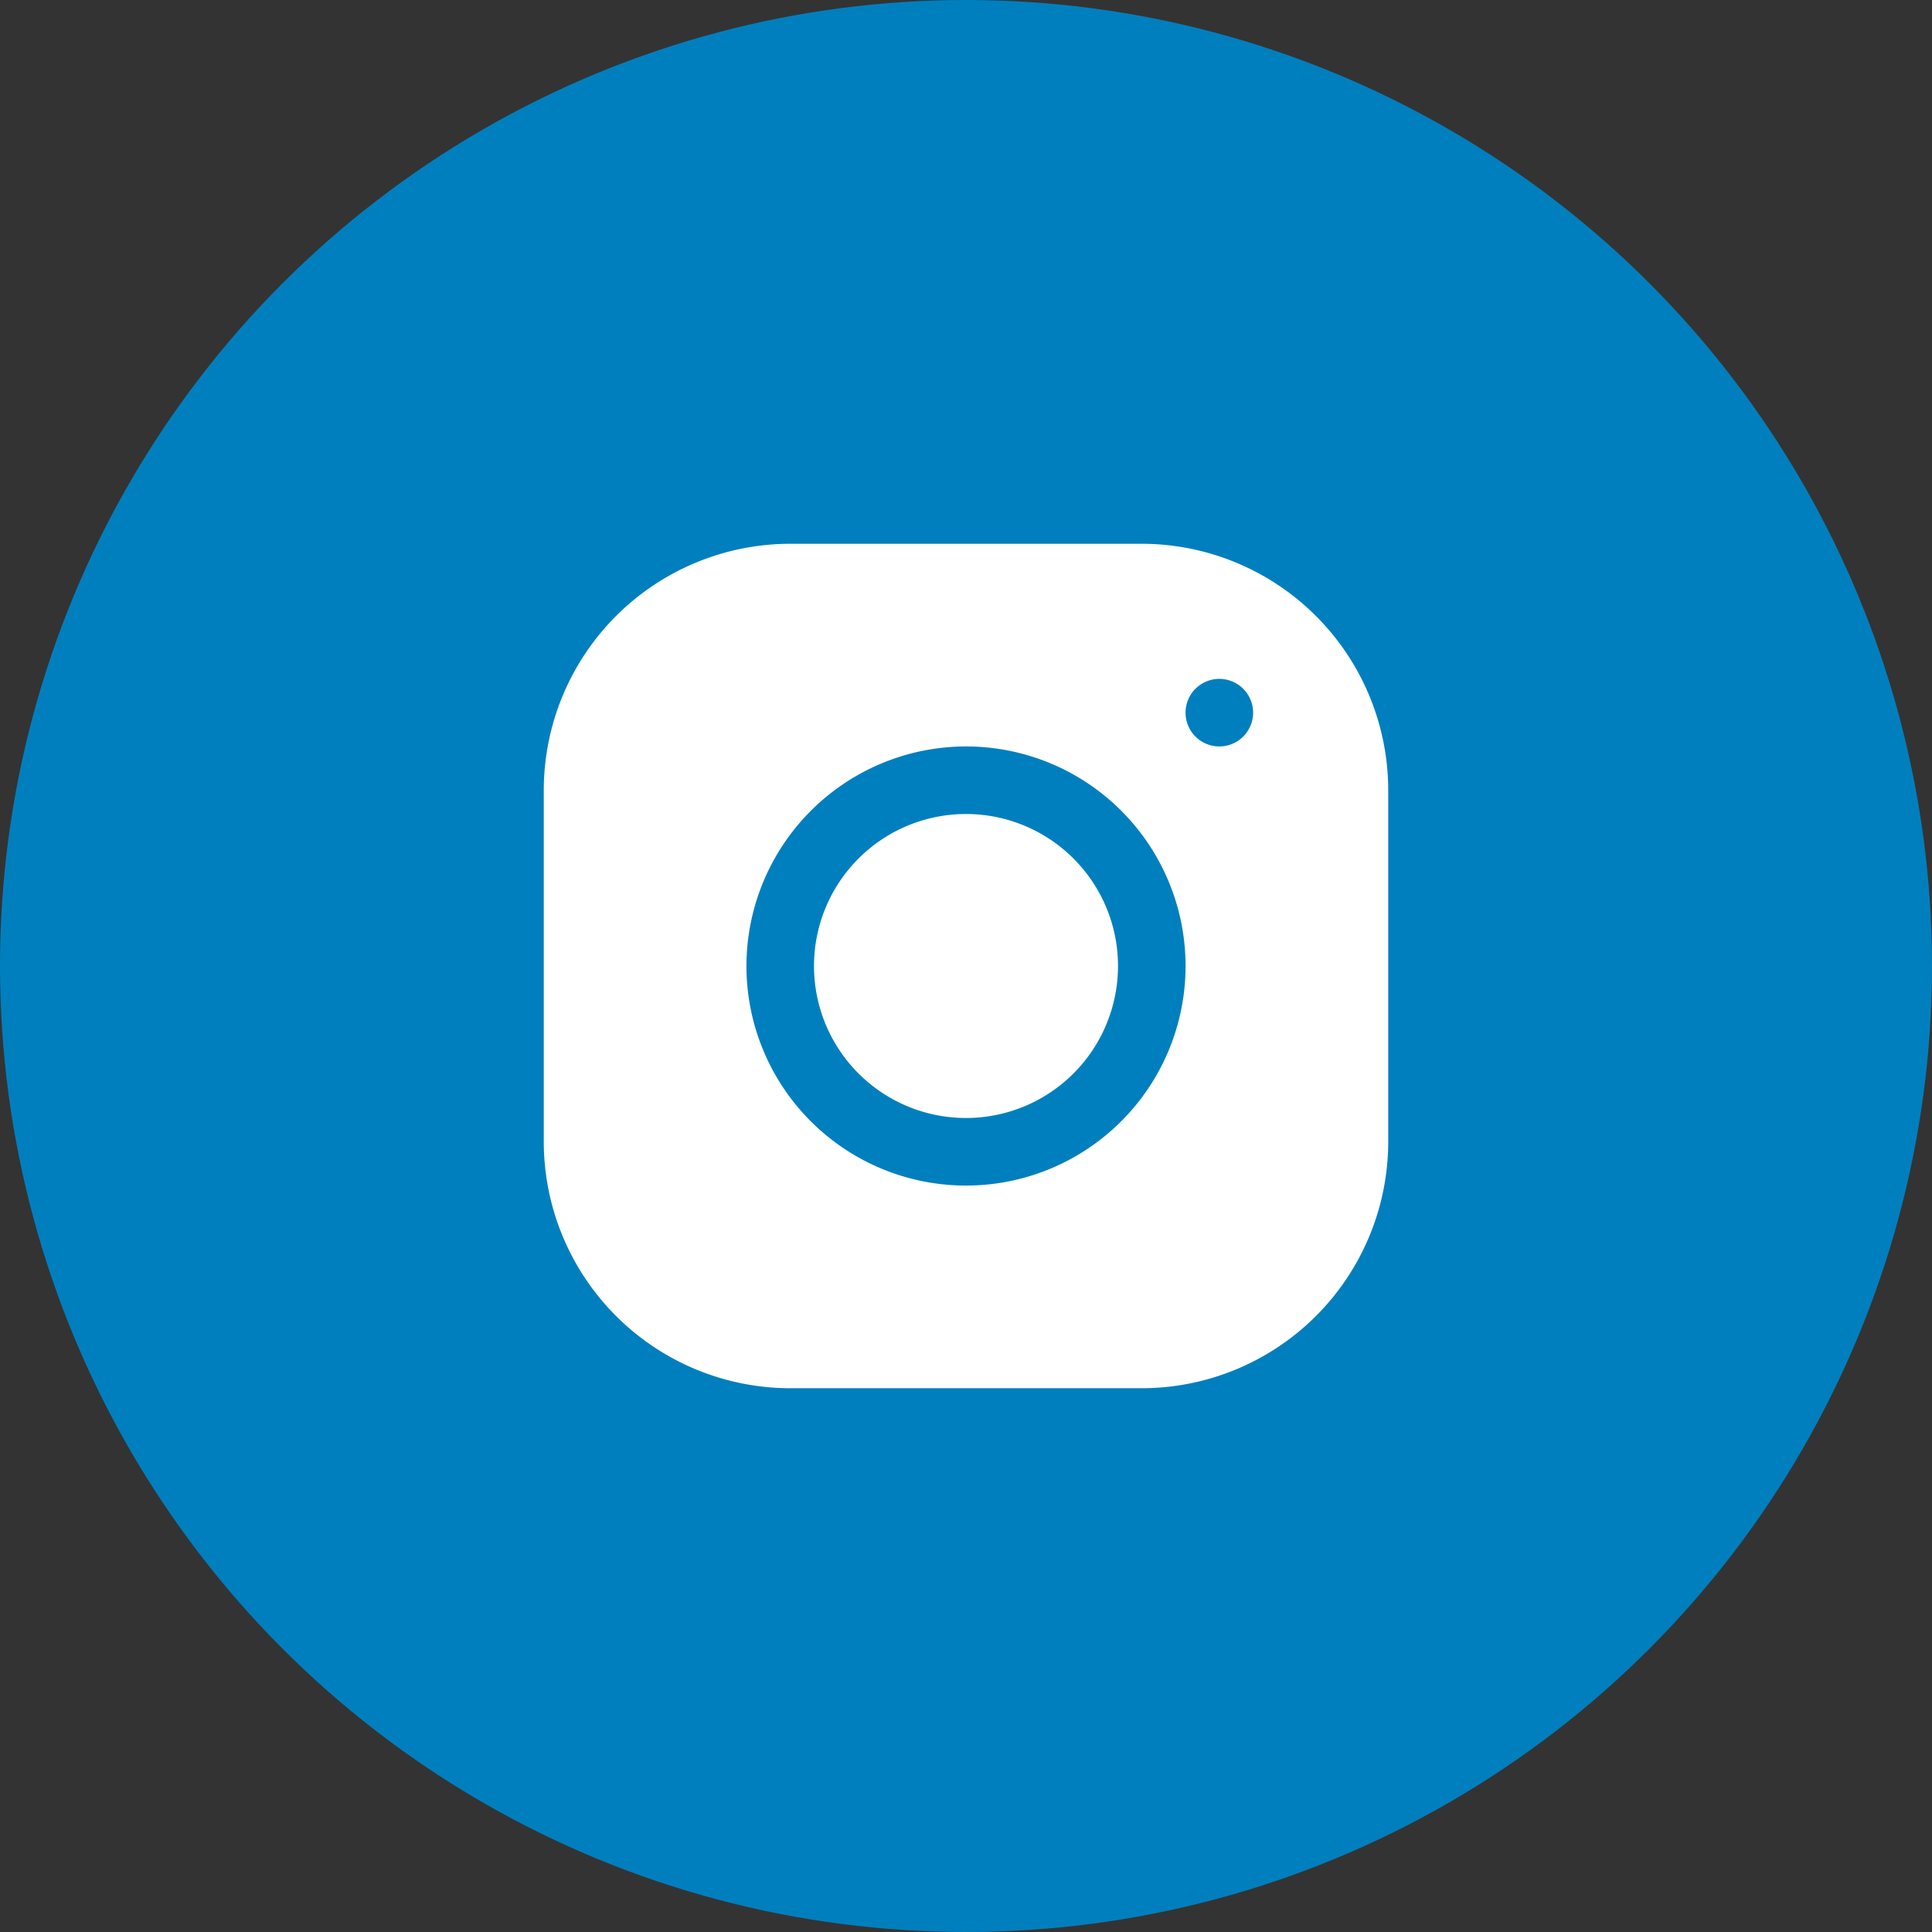
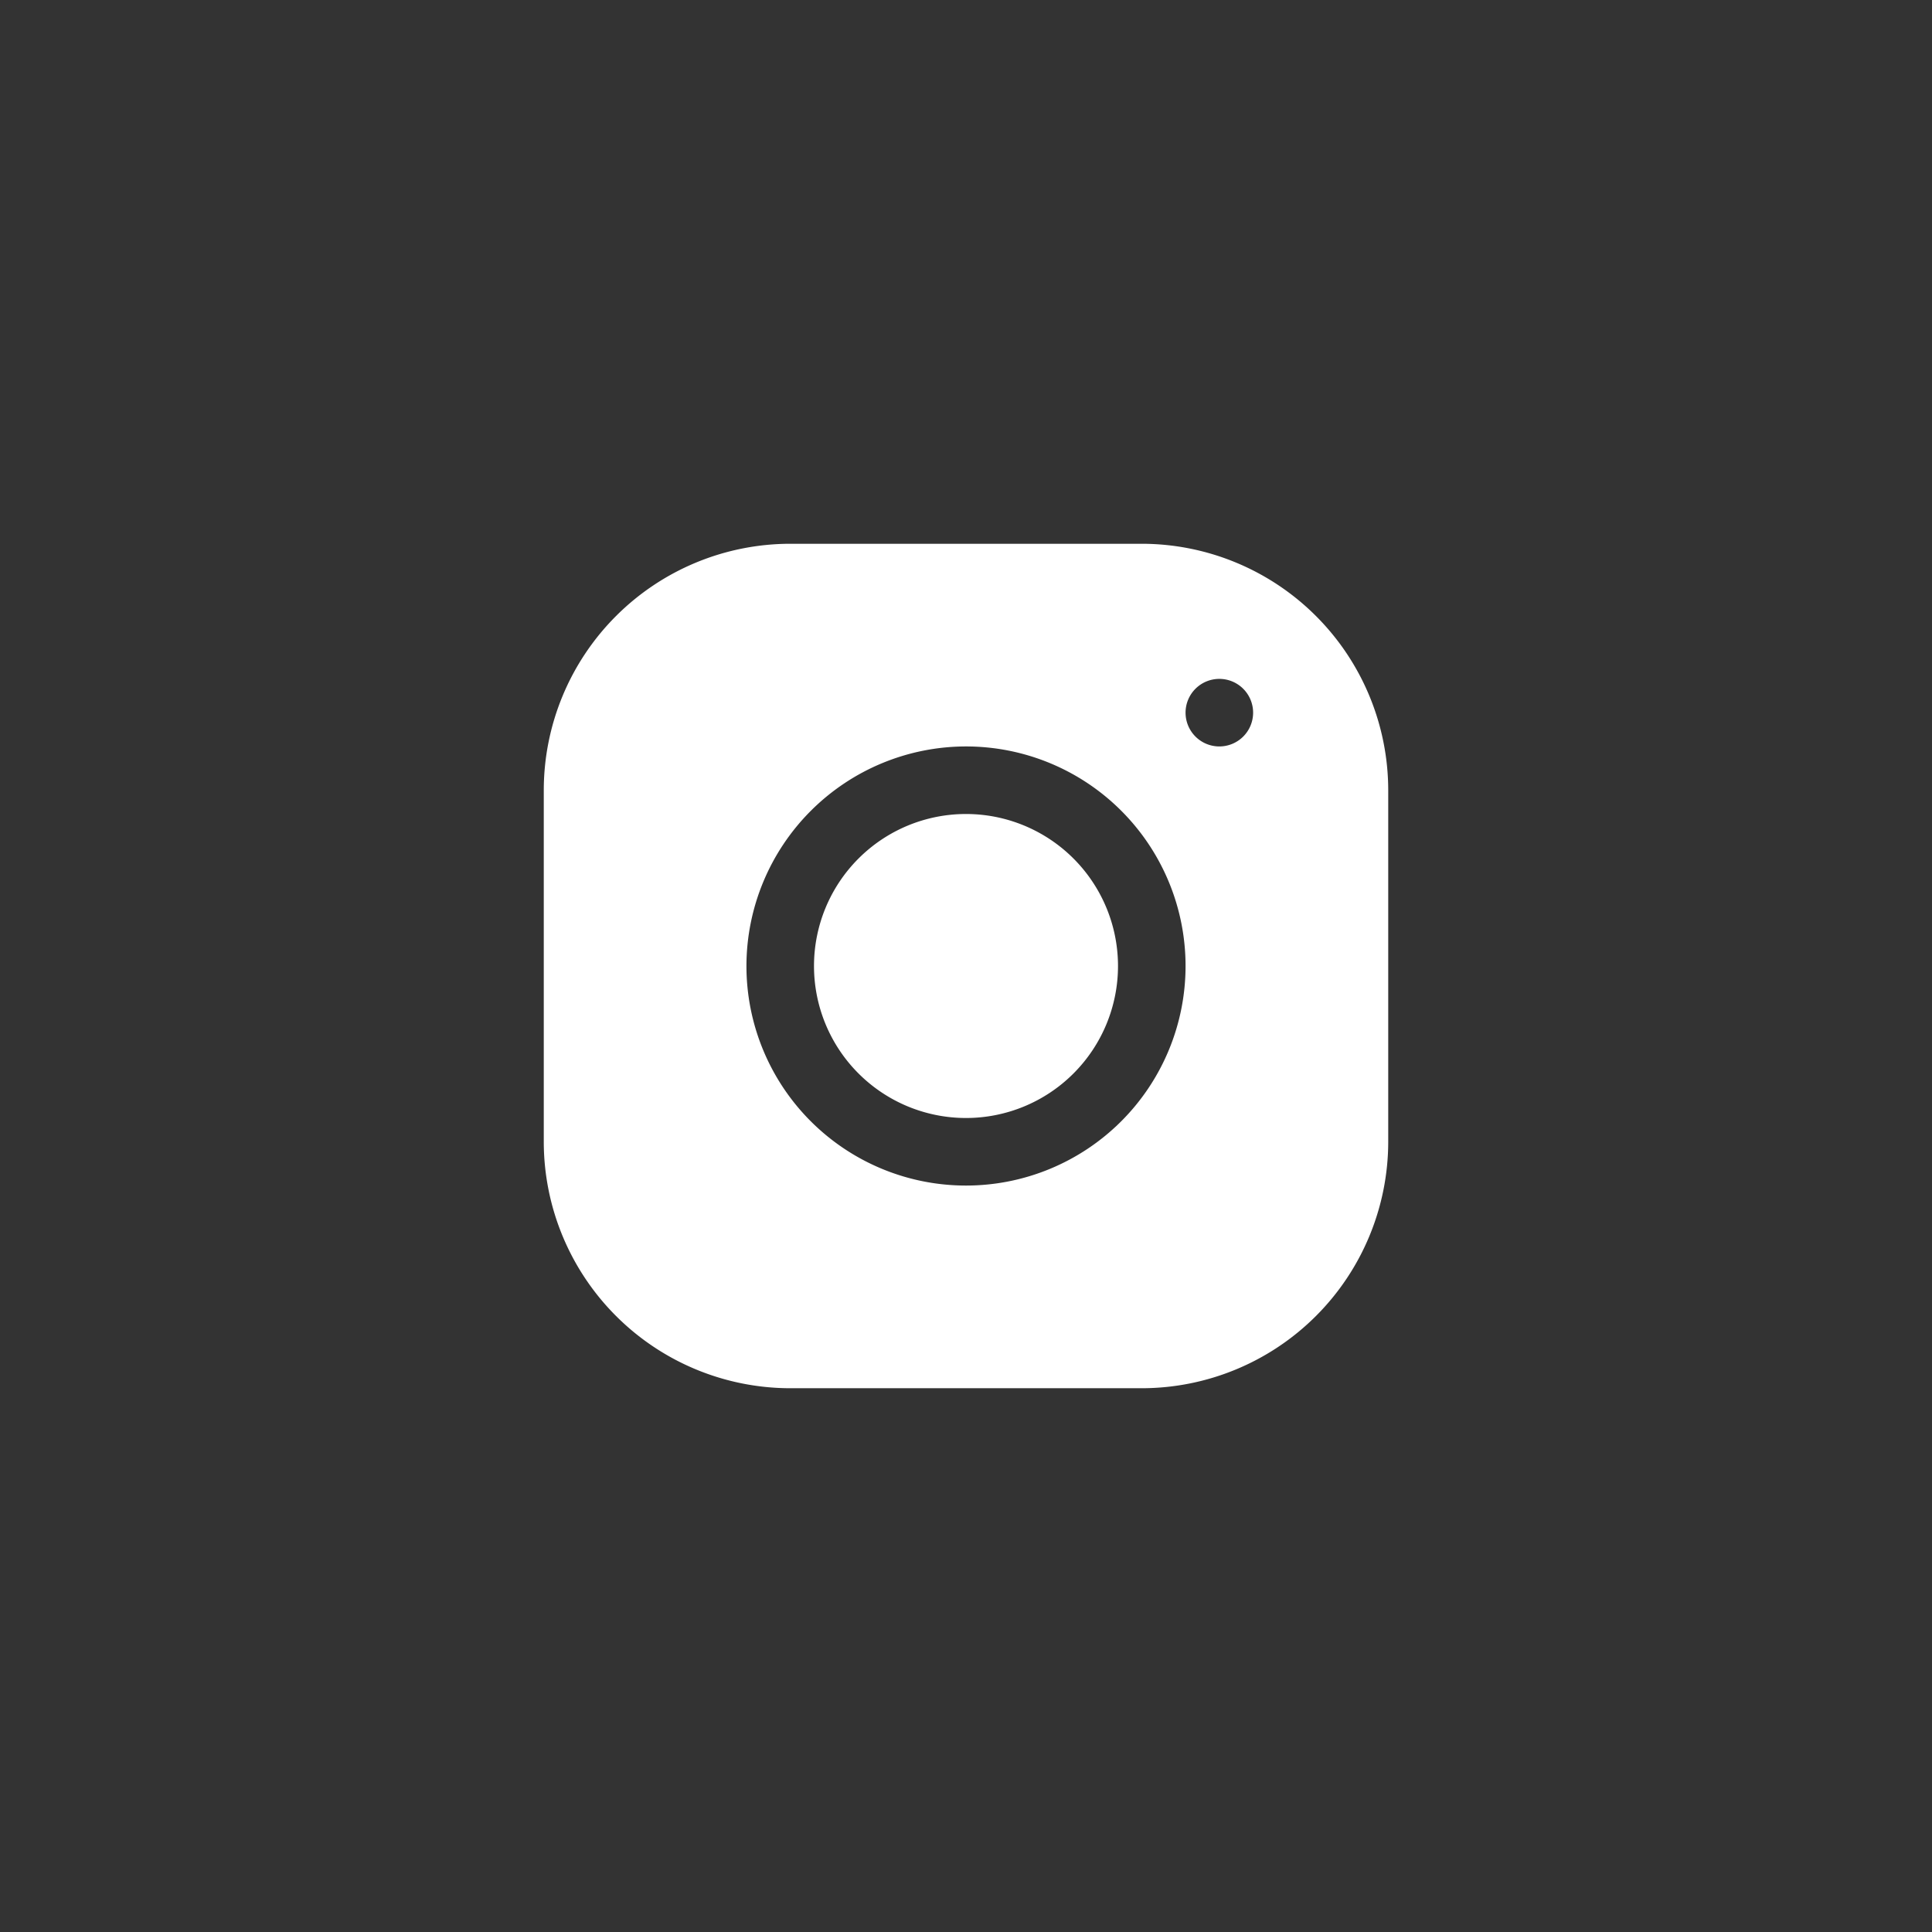
<svg xmlns="http://www.w3.org/2000/svg" viewBox="0 0 75.5 75.5">
  <rect x="0" y="0" width="75.5" height="75.5" fill="#333333" stroke="none" />
  <defs>
    <style>.cls-1{fill:#007fbe;}.cls-2{fill:#fff;}</style>
  </defs>
  <g id="Ebene_4" data-name="Ebene 4">
-     <circle class="cls-1" cx="37.75" cy="37.75" r="37.75" />
-   </g>
+     </g>
  <g id="Ebene_1" data-name="Ebene 1">
    <path class="cls-2" d="M30.87,21.25a9.64,9.64,0,0,0-9.62,9.63V44.63a9.64,9.64,0,0,0,9.63,9.62H44.63a9.64,9.64,0,0,0,9.62-9.63V30.87a9.64,9.64,0,0,0-9.63-9.62Zm16.78,5.28a1.32,1.32,0,1,1-1.32,1.32A1.32,1.32,0,0,1,47.65,26.53Zm-9.9,2.64a8.58,8.58,0,1,1-8.58,8.58A8.59,8.59,0,0,1,37.75,29.17Zm0,2.64a5.94,5.94,0,1,0,5.94,5.94A5.94,5.94,0,0,0,37.75,31.81Z" />
  </g>
</svg>